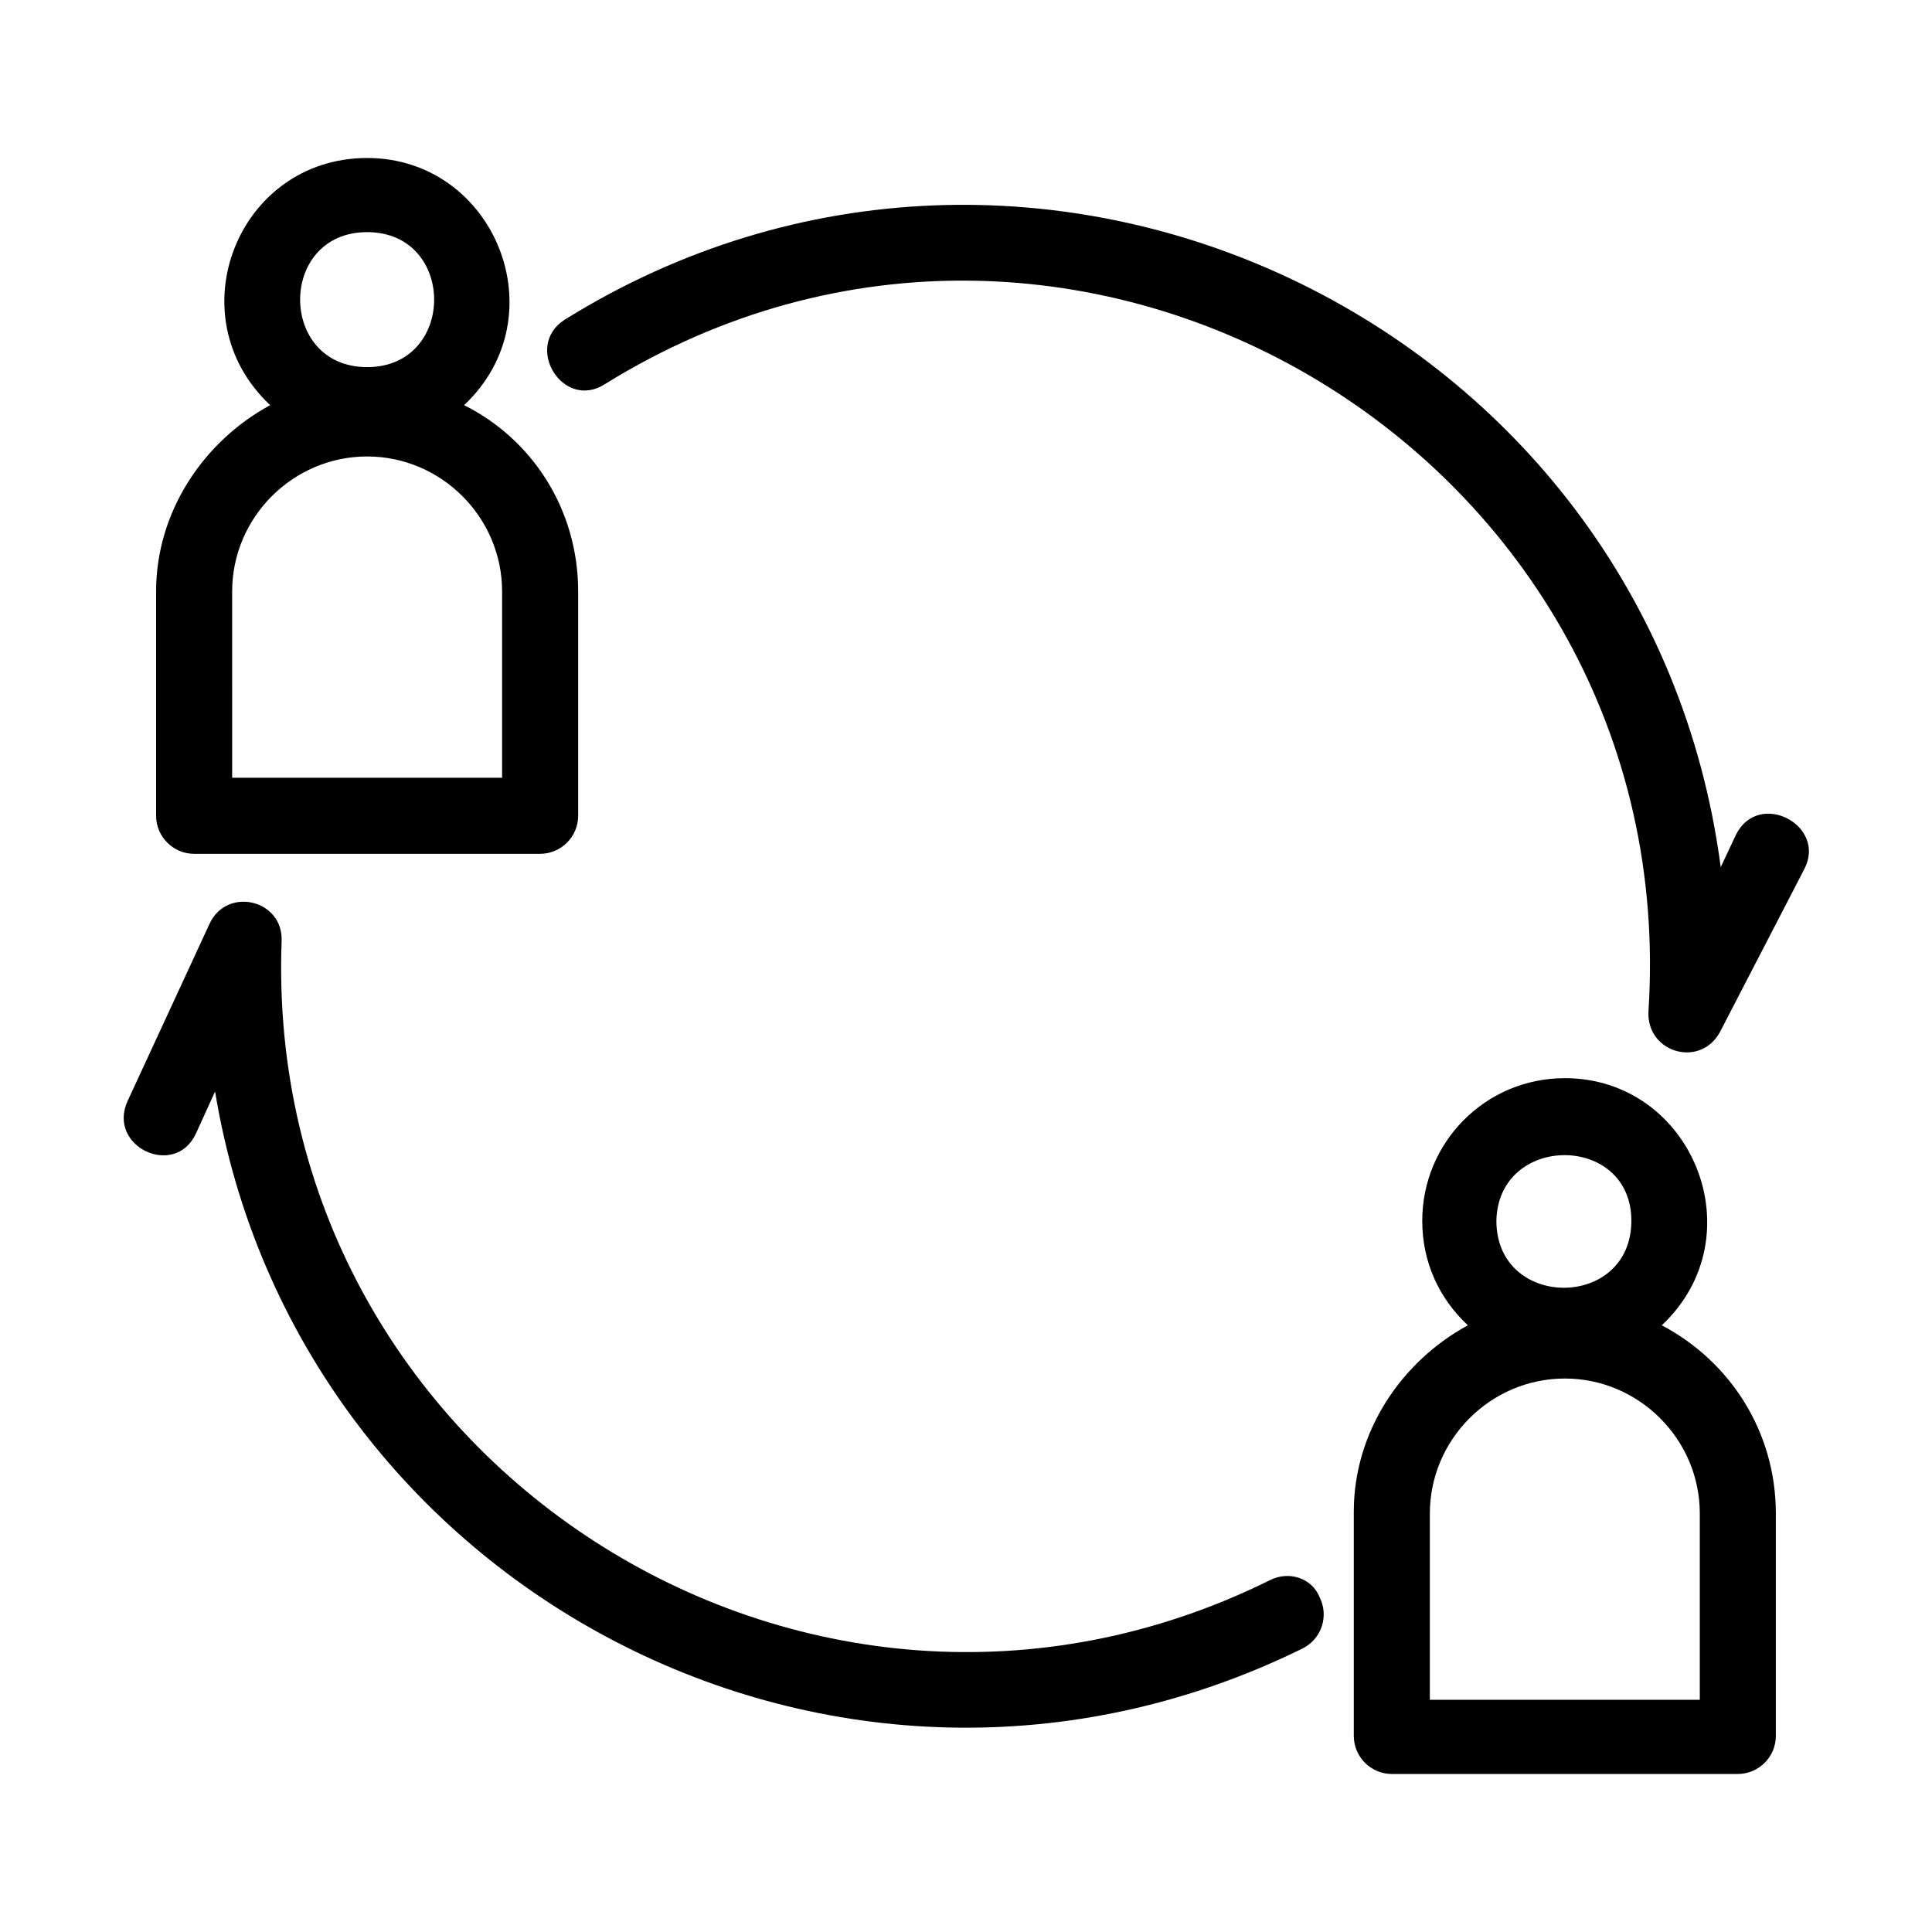
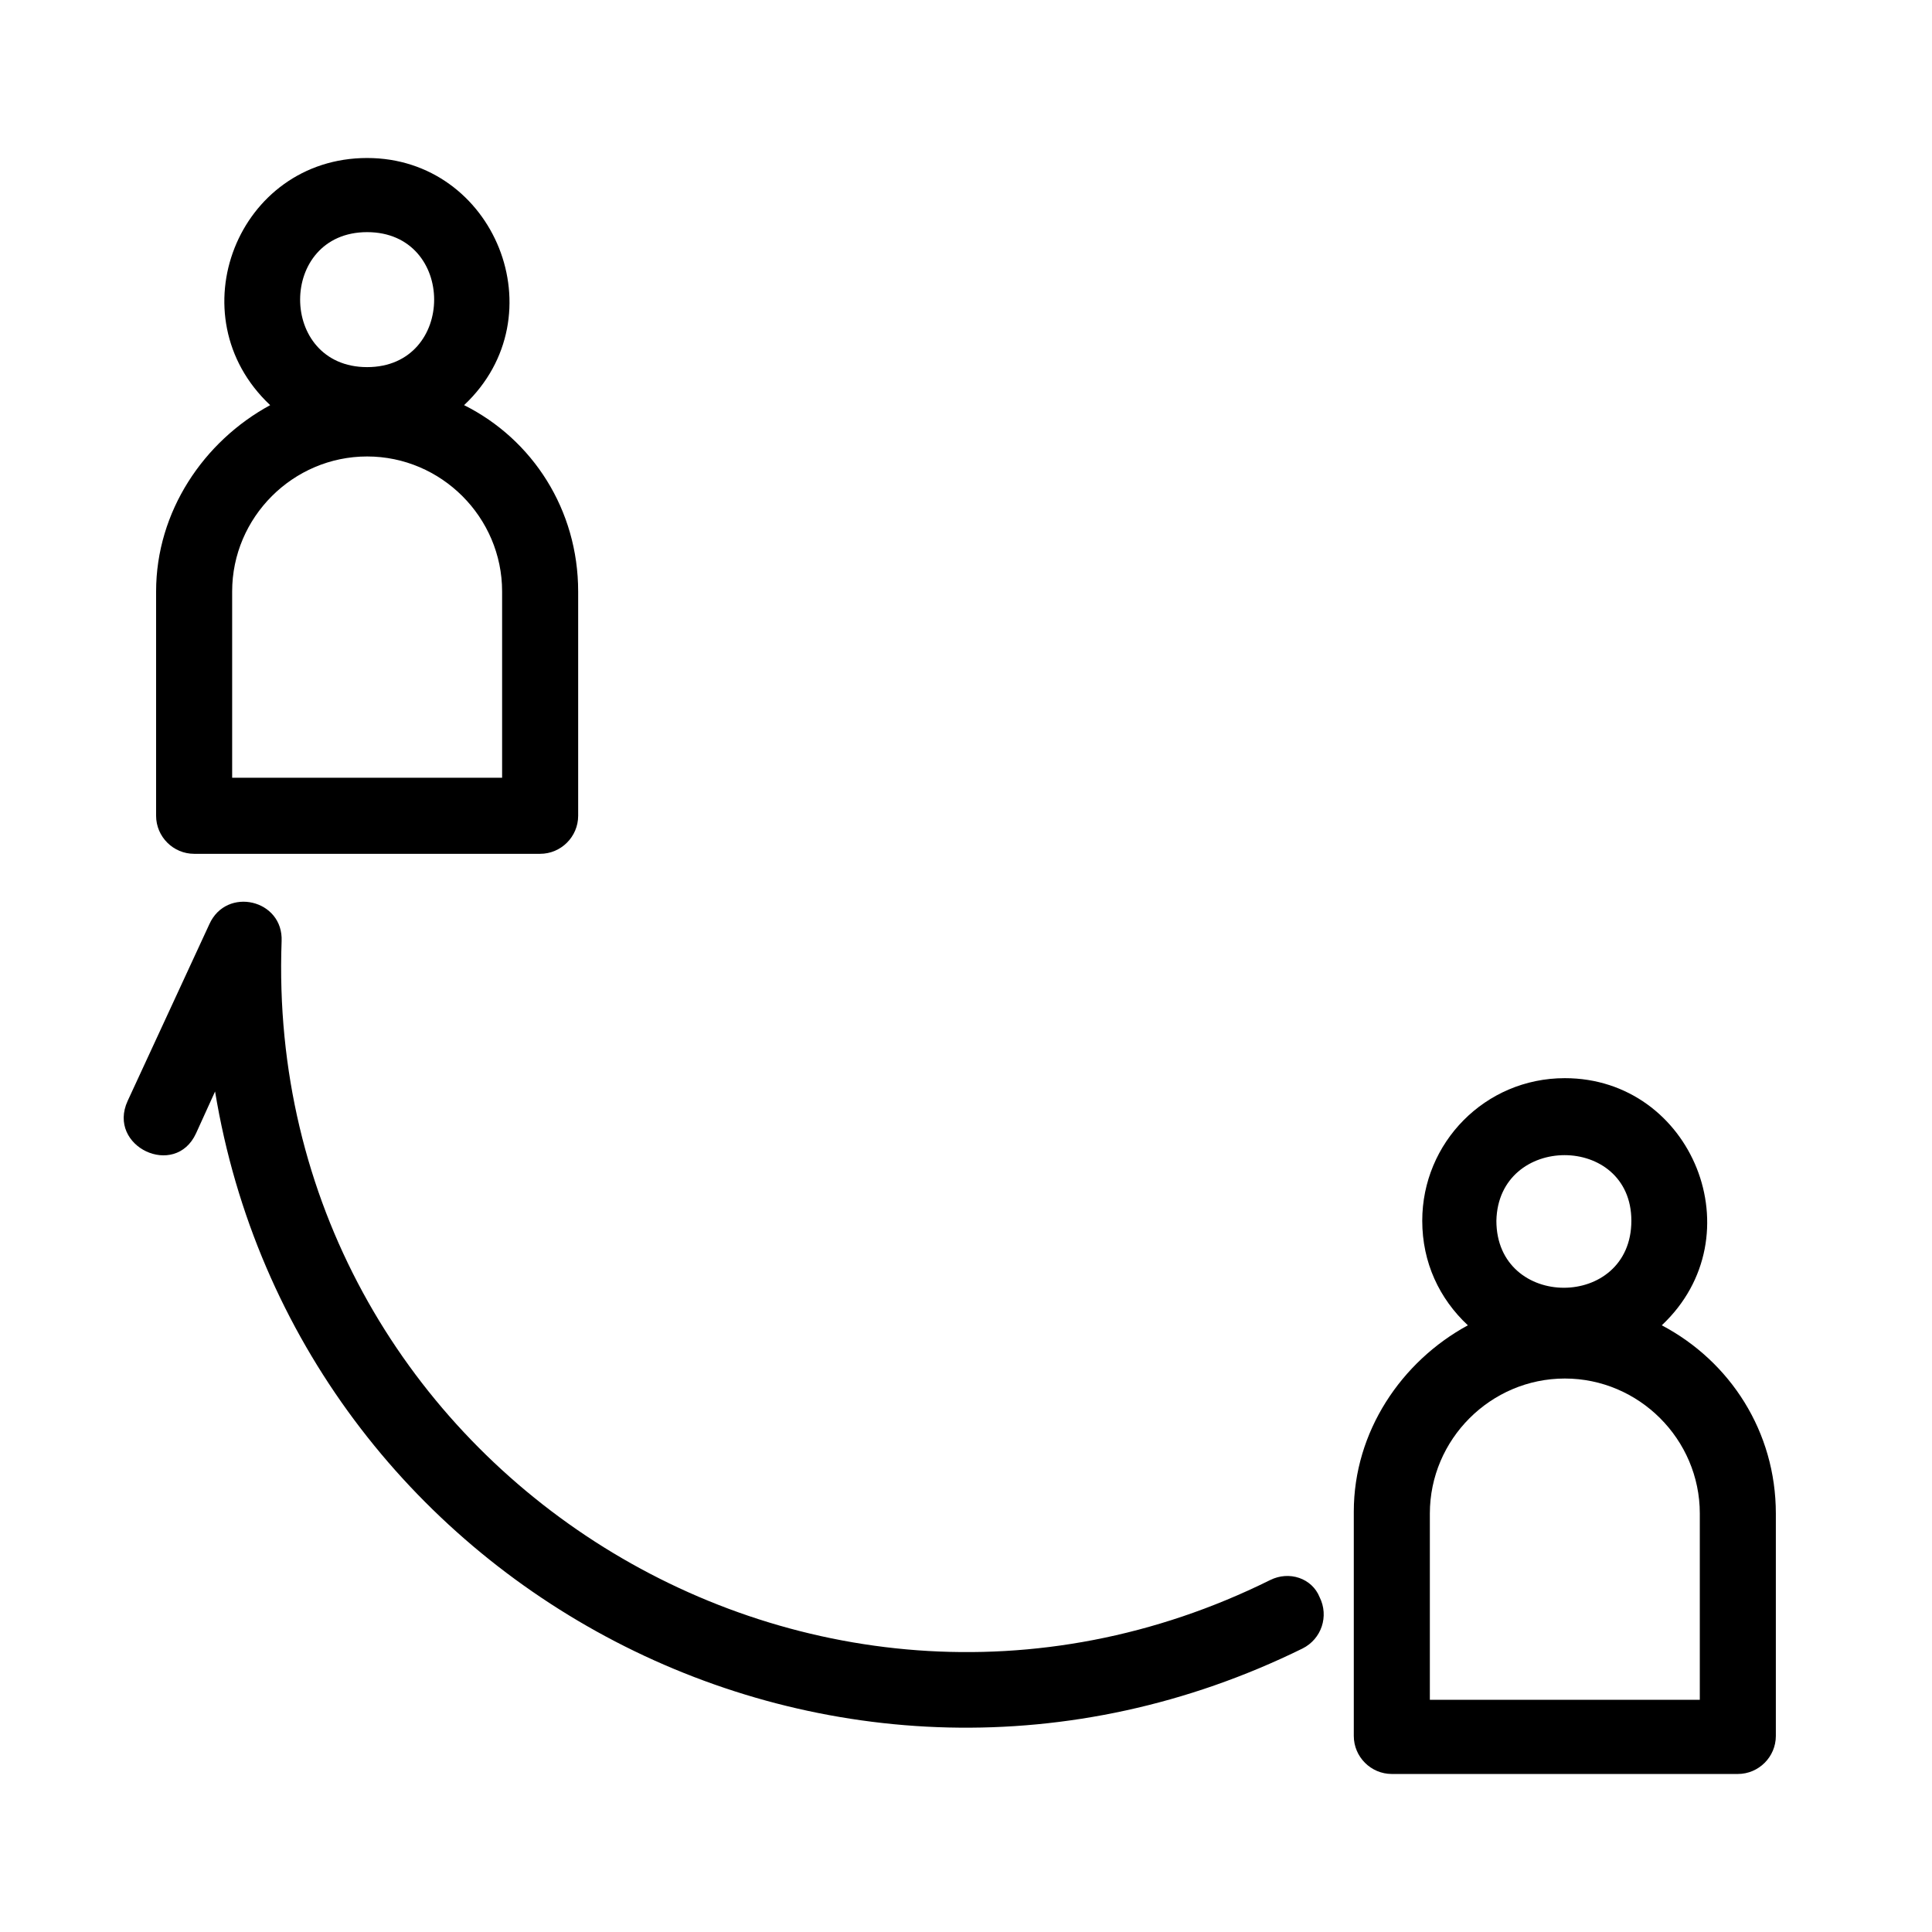
<svg xmlns="http://www.w3.org/2000/svg" fill="#000000" width="800px" height="800px" version="1.1" viewBox="144 144 512 512">
  <g>
    <path d="m195.45 370.27h91.691c5.543 0 10.078-4.535 10.078-10.078v-59.449c0-21.664-12.09-40.305-30.23-49.375 25.191-23.68 8.062-65.496-25.695-65.496-34.258 0-50.883 41.816-25.695 65.496-17.633 9.574-30.23 28.215-30.23 49.375v59.449c0.004 5.543 4.539 10.078 10.082 10.078zm45.844-164.75c23.68 0 23.68 35.77 0 35.77-23.676 0-23.676-35.77 0-35.77zm-35.77 95.219c0-19.648 16.121-35.77 35.77-35.77s35.77 16.121 35.77 35.77v49.375h-71.539z" />
    <path d="m584.39 495.22c25.191-23.68 8.062-65.496-25.695-65.496-21.16 0-37.785 17.129-37.785 37.785 0 11.082 4.535 20.656 12.09 27.711-17.633 9.574-30.23 28.215-30.23 49.375v59.449c0 5.543 4.535 10.078 10.078 10.078h91.691c5.543 0 10.078-4.535 10.078-10.078v-58.949c0-21.66-12.09-40.305-30.227-49.875zm-8.062-27.711c0 23.68-35.77 23.68-35.77 0 0.504-23.176 35.77-23.176 35.77 0zm18.137 126.96h-71.539v-49.375c0-19.648 16.121-35.77 35.77-35.77 19.648 0 35.77 16.121 35.77 35.77z" />
    <path d="m480.61 562.73c-122.93 60.961-267.02-31.738-261.98-169.28 0.504-11.082-14.609-14.609-19.145-4.535l-21.664 46.855c-5.543 12.09 12.594 20.656 18.137 8.566l5.039-11.082c21.664 131.5 165.25 208.07 288.18 147.62 5.039-2.519 7.055-8.566 4.535-13.602-2.019-5.043-8.066-7.059-13.102-4.539z" />
-     <path d="m604.04 365.23-4.031 8.566c-19.145-145.1-182.38-222.18-306.32-145.1-11.082 7.055-0.504 24.184 10.578 17.129 124.95-77.586 286.16 19.145 276.59 166.26-0.504 11.082 14.105 15.113 19.145 5.039l22.168-42.824c6.047-11.59-12.09-21.16-18.133-9.07z" />
  </g>
</svg>